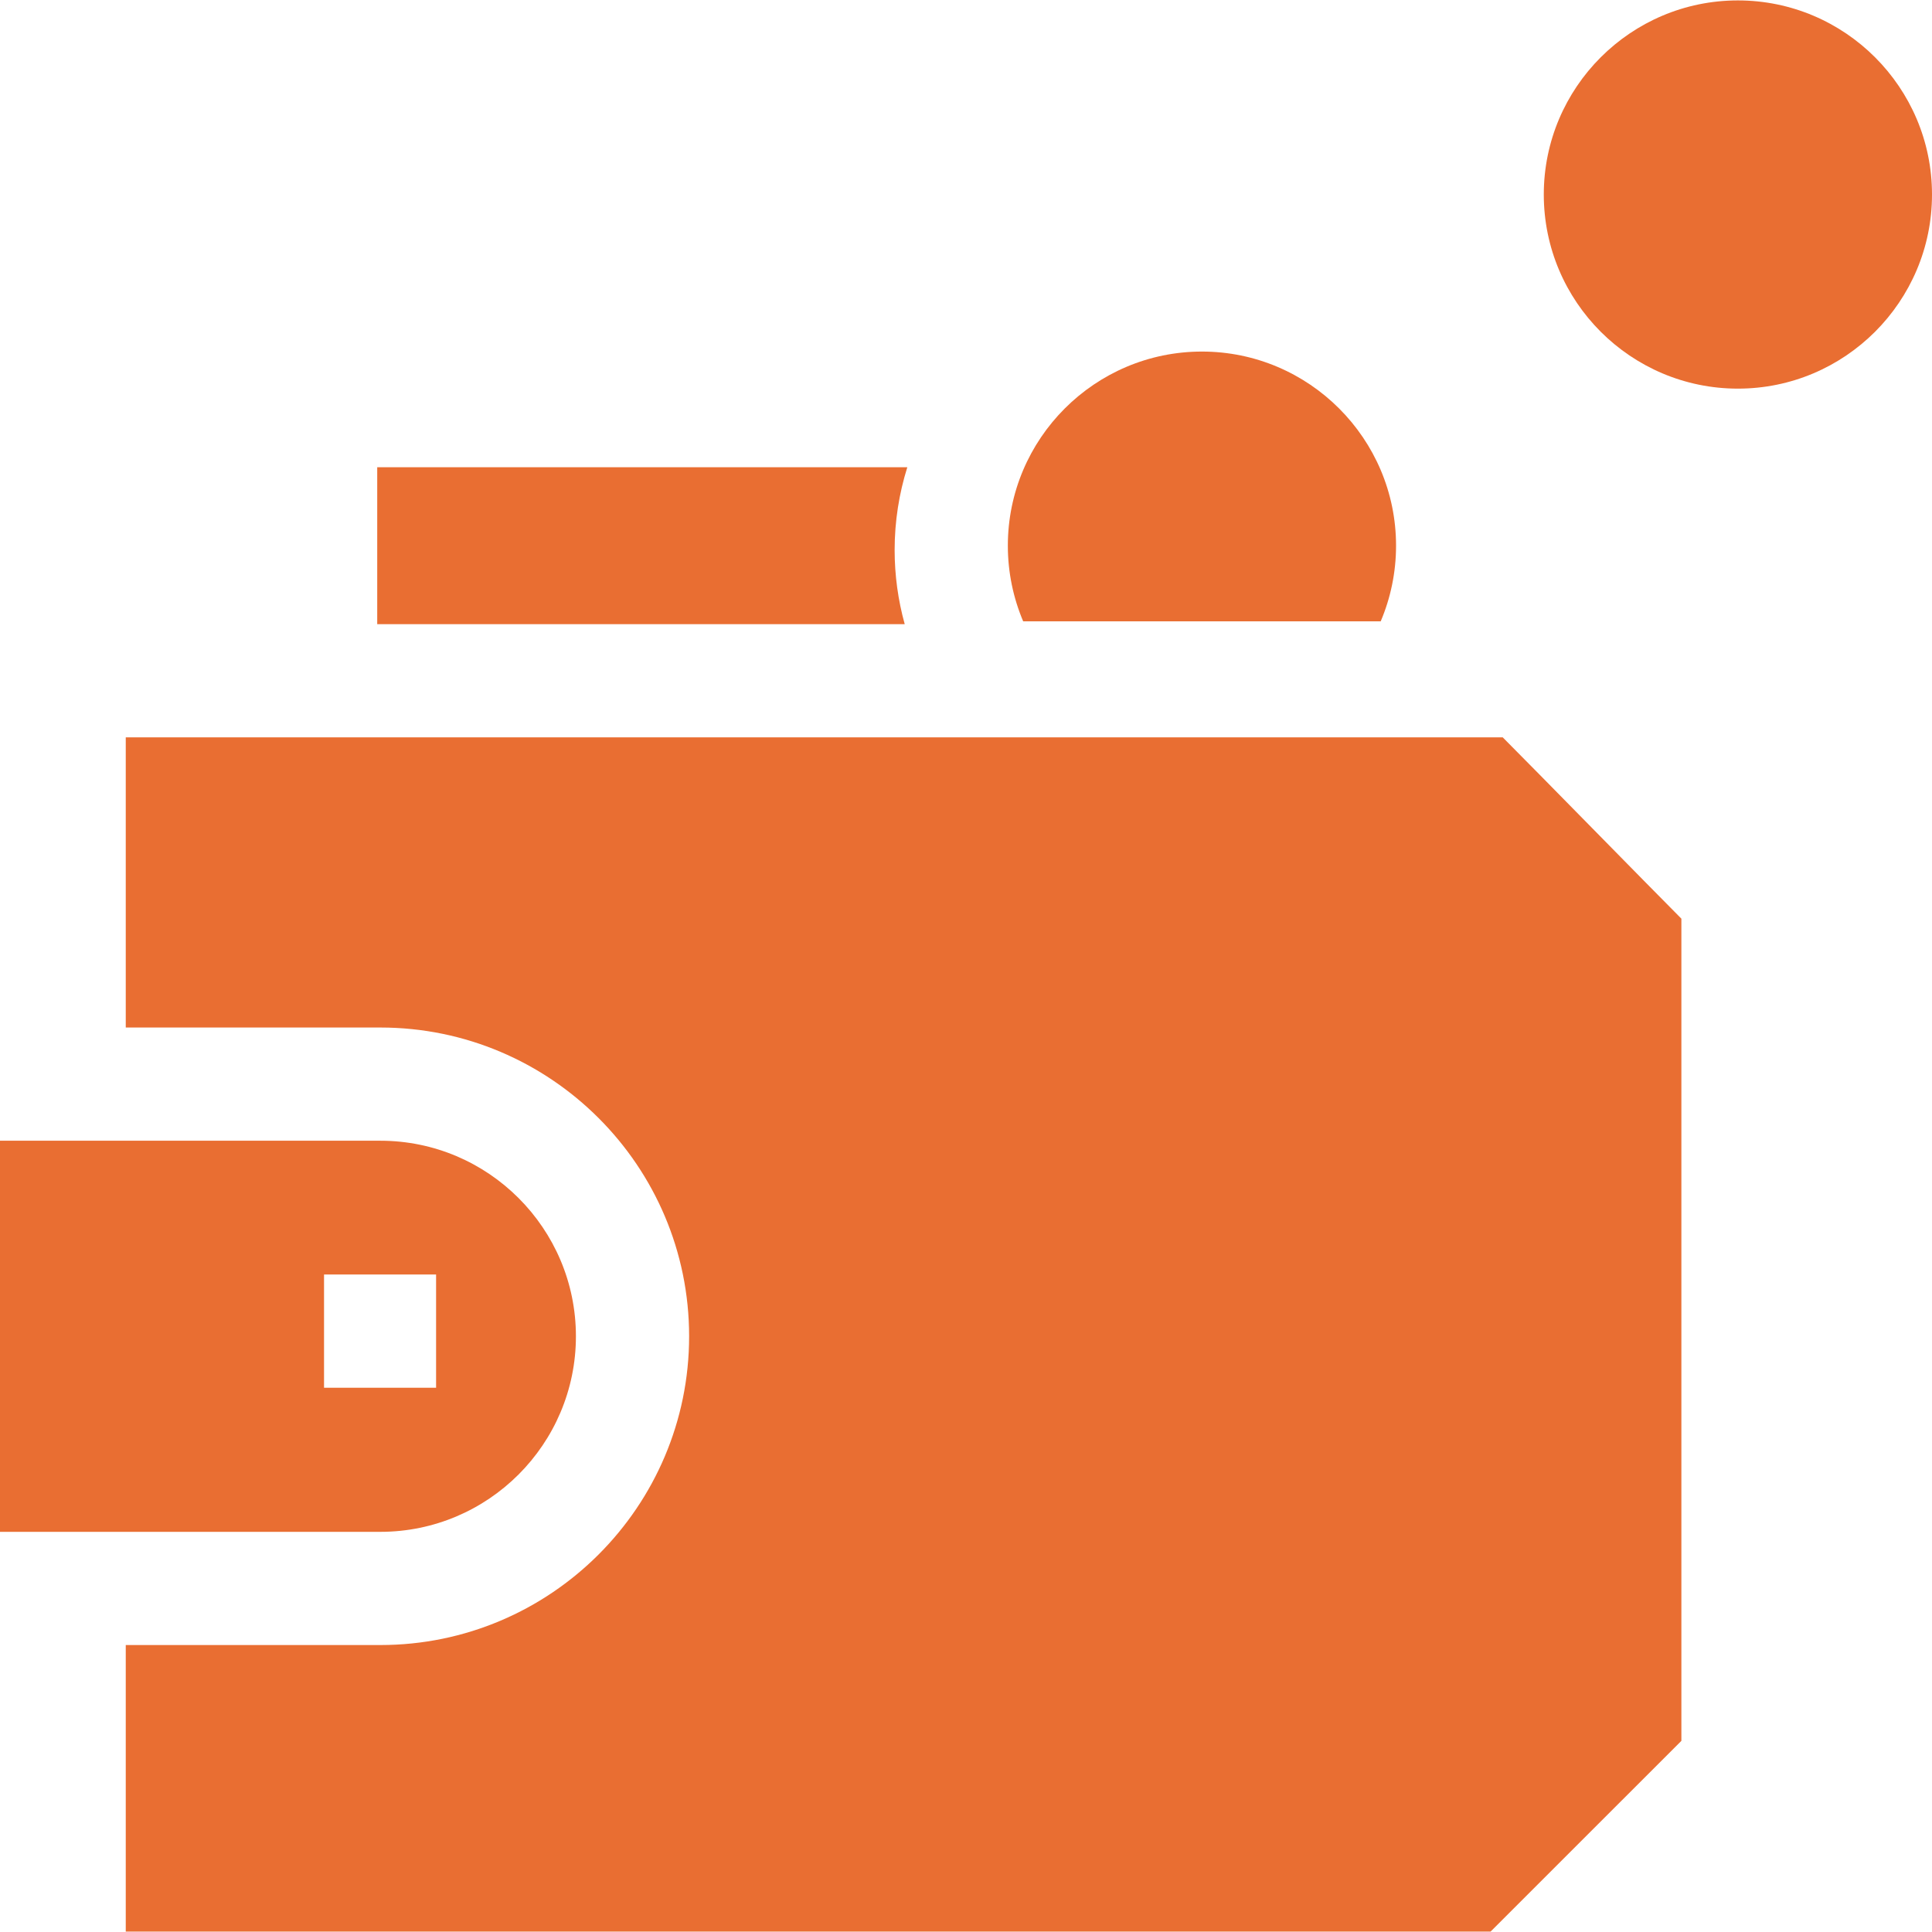
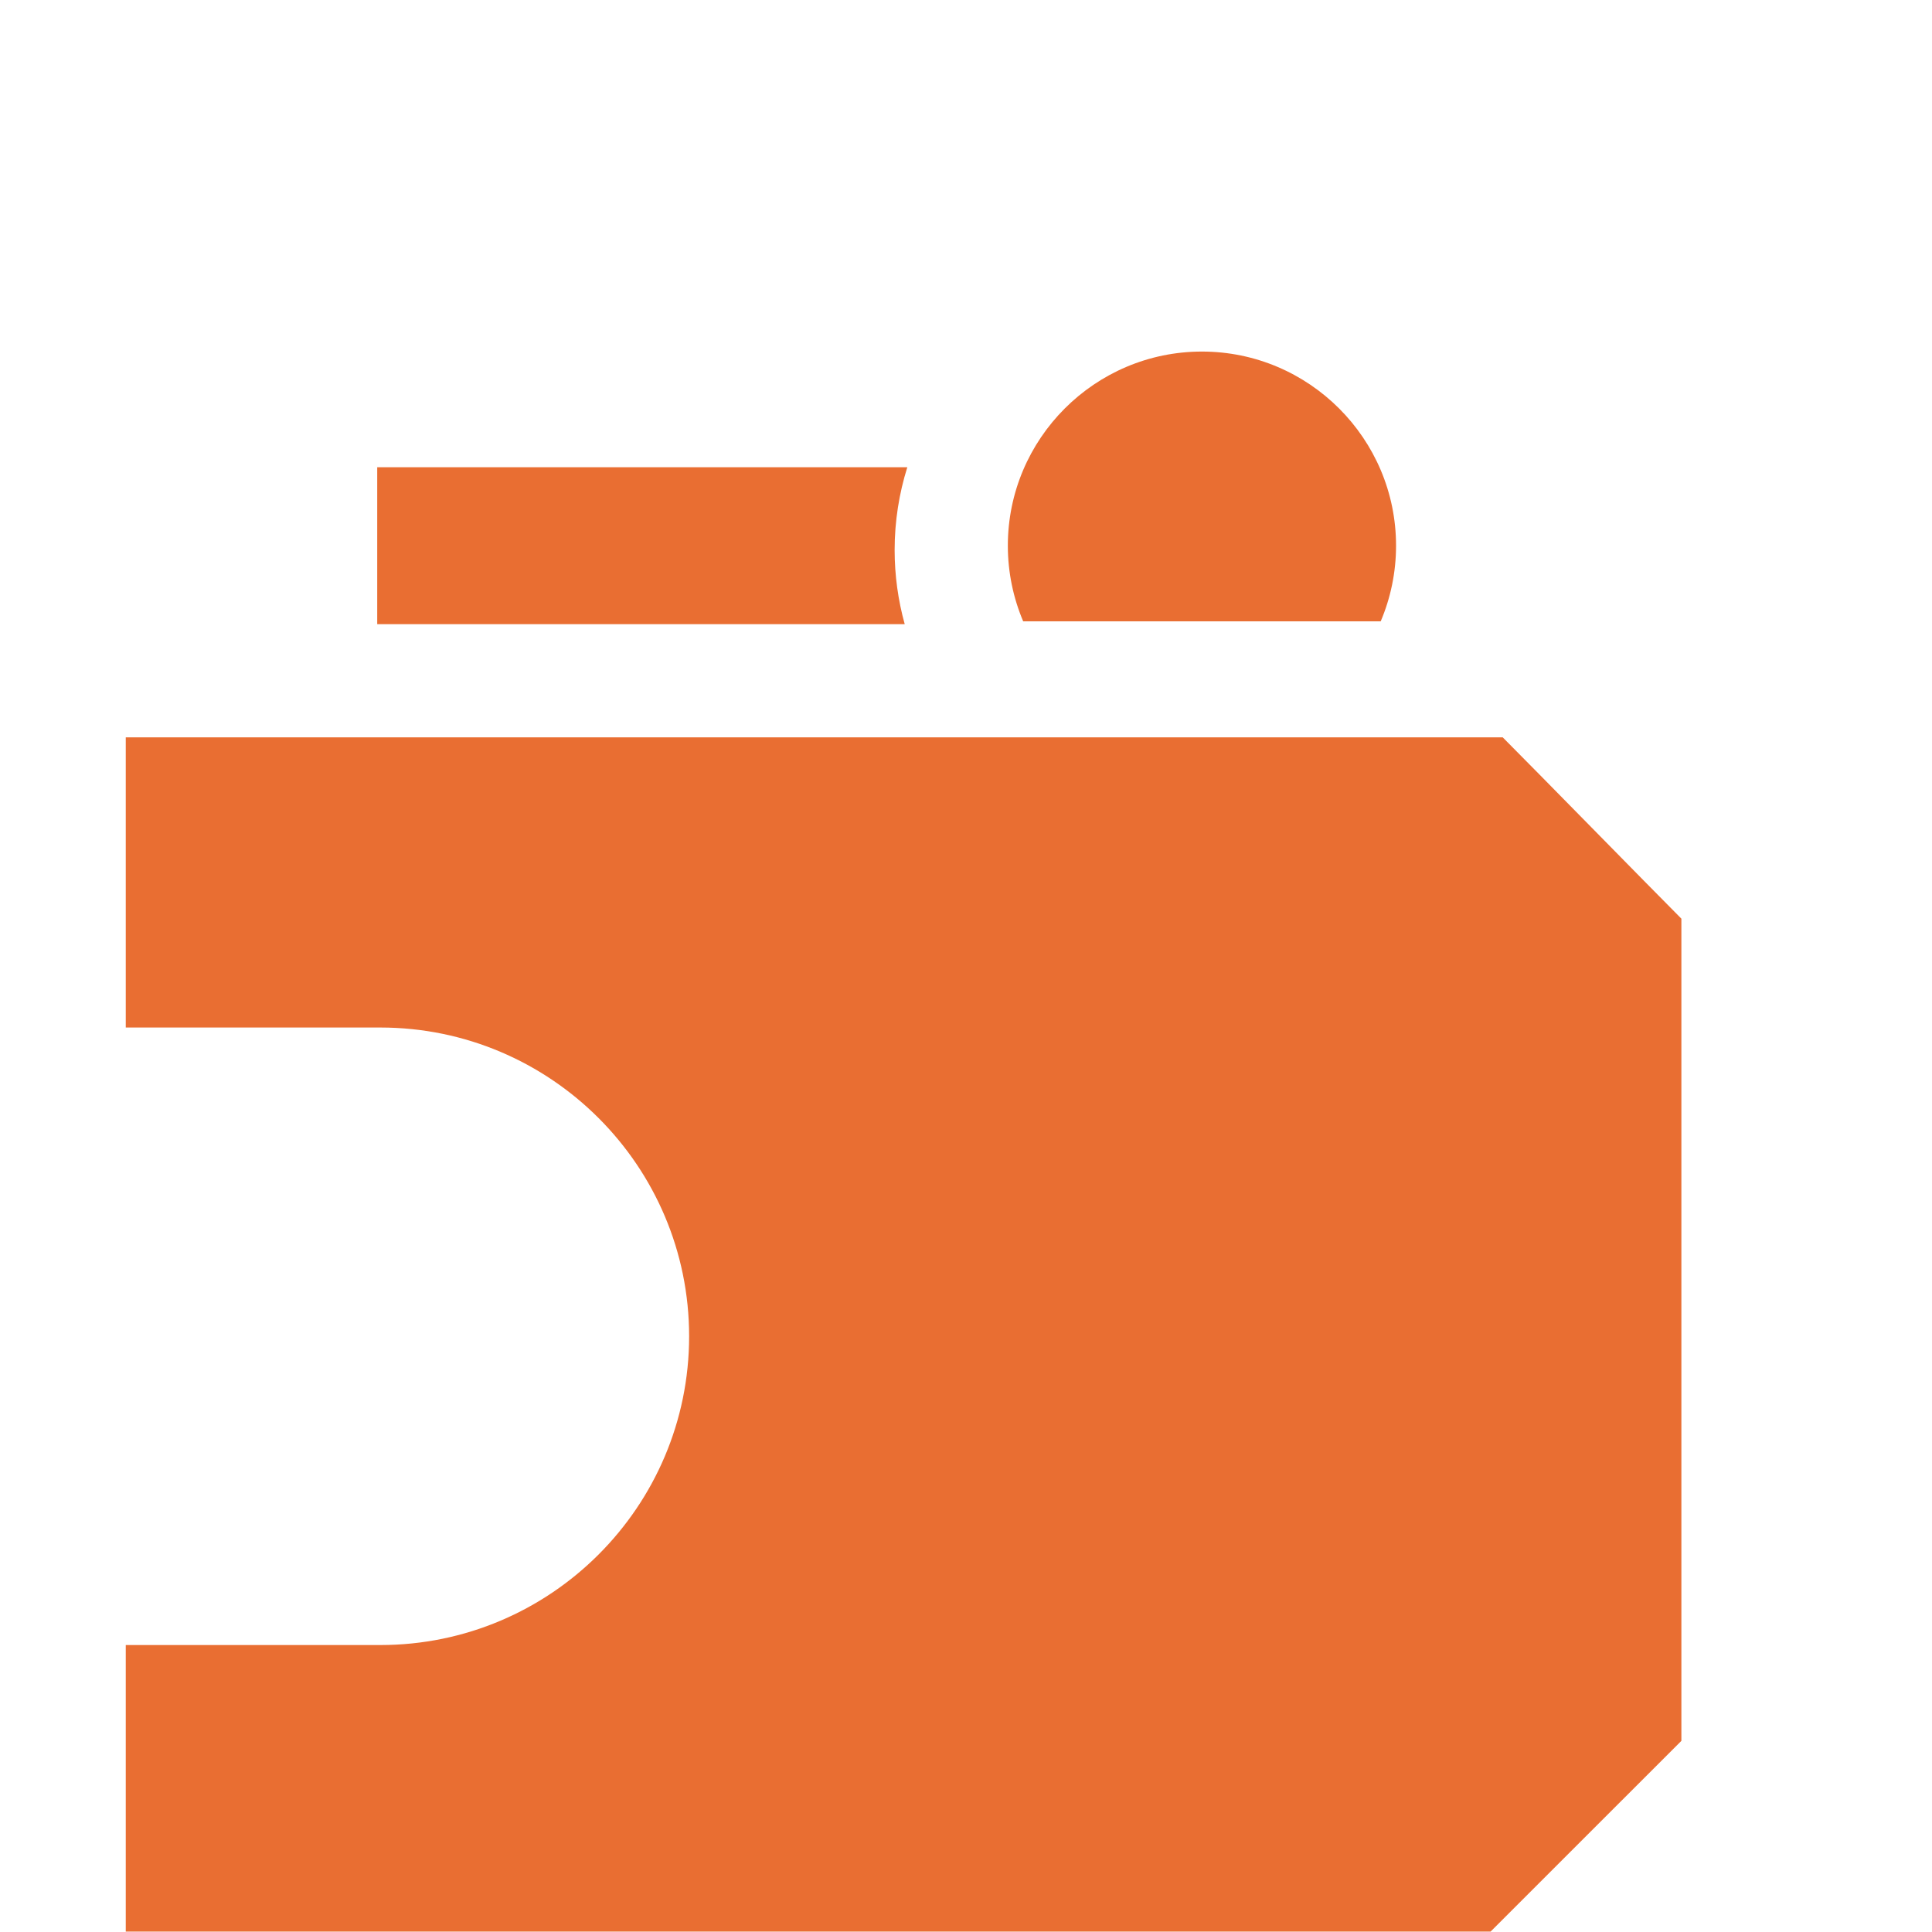
<svg xmlns="http://www.w3.org/2000/svg" width="32" height="32" viewBox="0 0 32 32" fill="none">
  <g clip-path="url(#clip0_1885_16268)">
    <path d="M14.985 10.338C14.875 9.942 14.818 9.53 14.818 9.109C14.818 8.632 14.892 8.172 15.028 7.739H6.248V10.338H14.985Z" fill="#E96E32" />
-     <path d="M9.539 22.133C9.539 20.347 8.086 18.894 6.3 18.894H0V25.372H6.3C8.086 25.372 9.539 23.919 9.539 22.133ZM5.367 21.11H7.223V22.985H5.367V21.11Z" fill="#E96E32" />
    <path d="M27.849 28.834V15.216C27.286 14.651 25.447 12.771 24.89 12.213H2.083V17.019H6.3C9.12 17.019 11.414 19.313 11.414 22.133C11.414 24.953 9.12 27.247 6.3 27.247H2.083V31.993H24.689L27.849 28.834Z" fill="#E96E32" />
-     <path d="M28.785 0.007C27.012 0.007 25.57 1.449 25.57 3.222C25.57 4.995 27.012 6.437 28.785 6.437C30.558 6.437 32 4.995 32 3.222C32 1.449 30.558 0.007 28.785 0.007Z" fill="#E96E32" />
    <path d="M22.869 10.291C23.032 9.906 23.123 9.482 23.123 9.038C23.123 7.266 21.681 5.823 19.908 5.823C18.135 5.823 16.693 7.266 16.693 9.038C16.693 9.482 16.784 9.906 16.947 10.291H22.869Z" fill="#E96E32" />
  </g>
  <defs>
    <clipPath id="clip0_1885_16268">
      <rect width="32" height="32" fill="white" />
    </clipPath>
  </defs>
</svg>